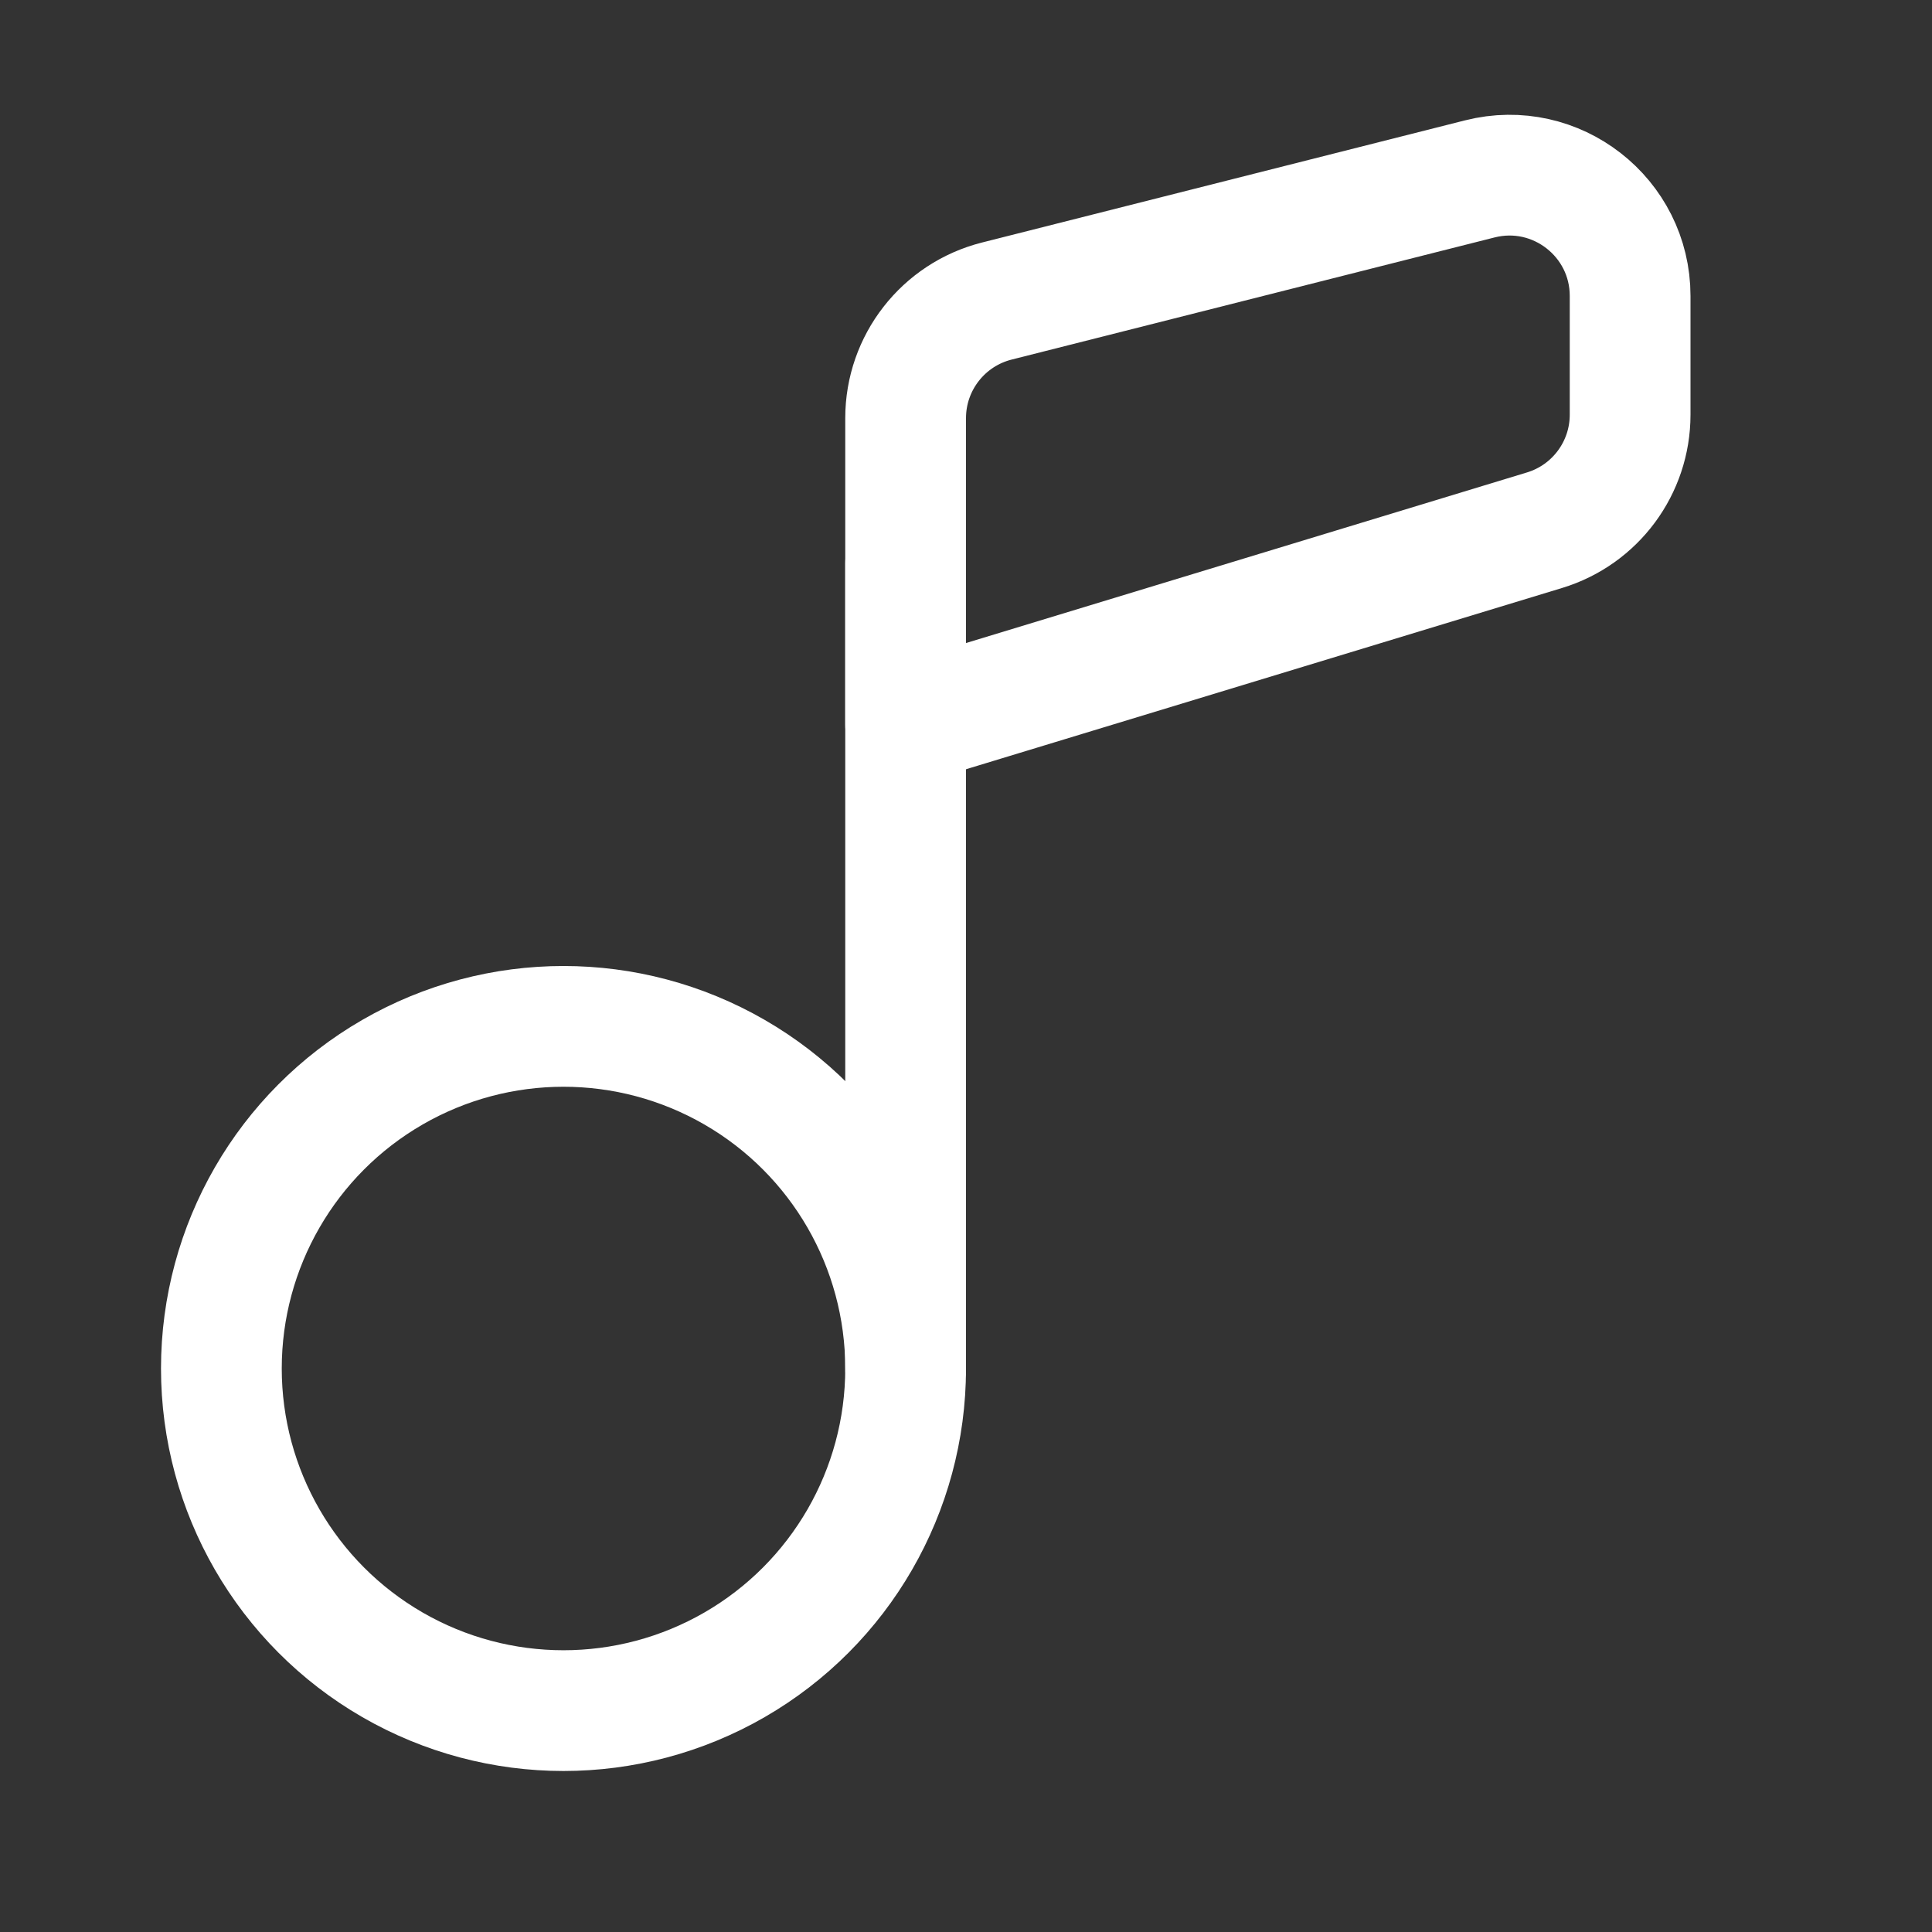
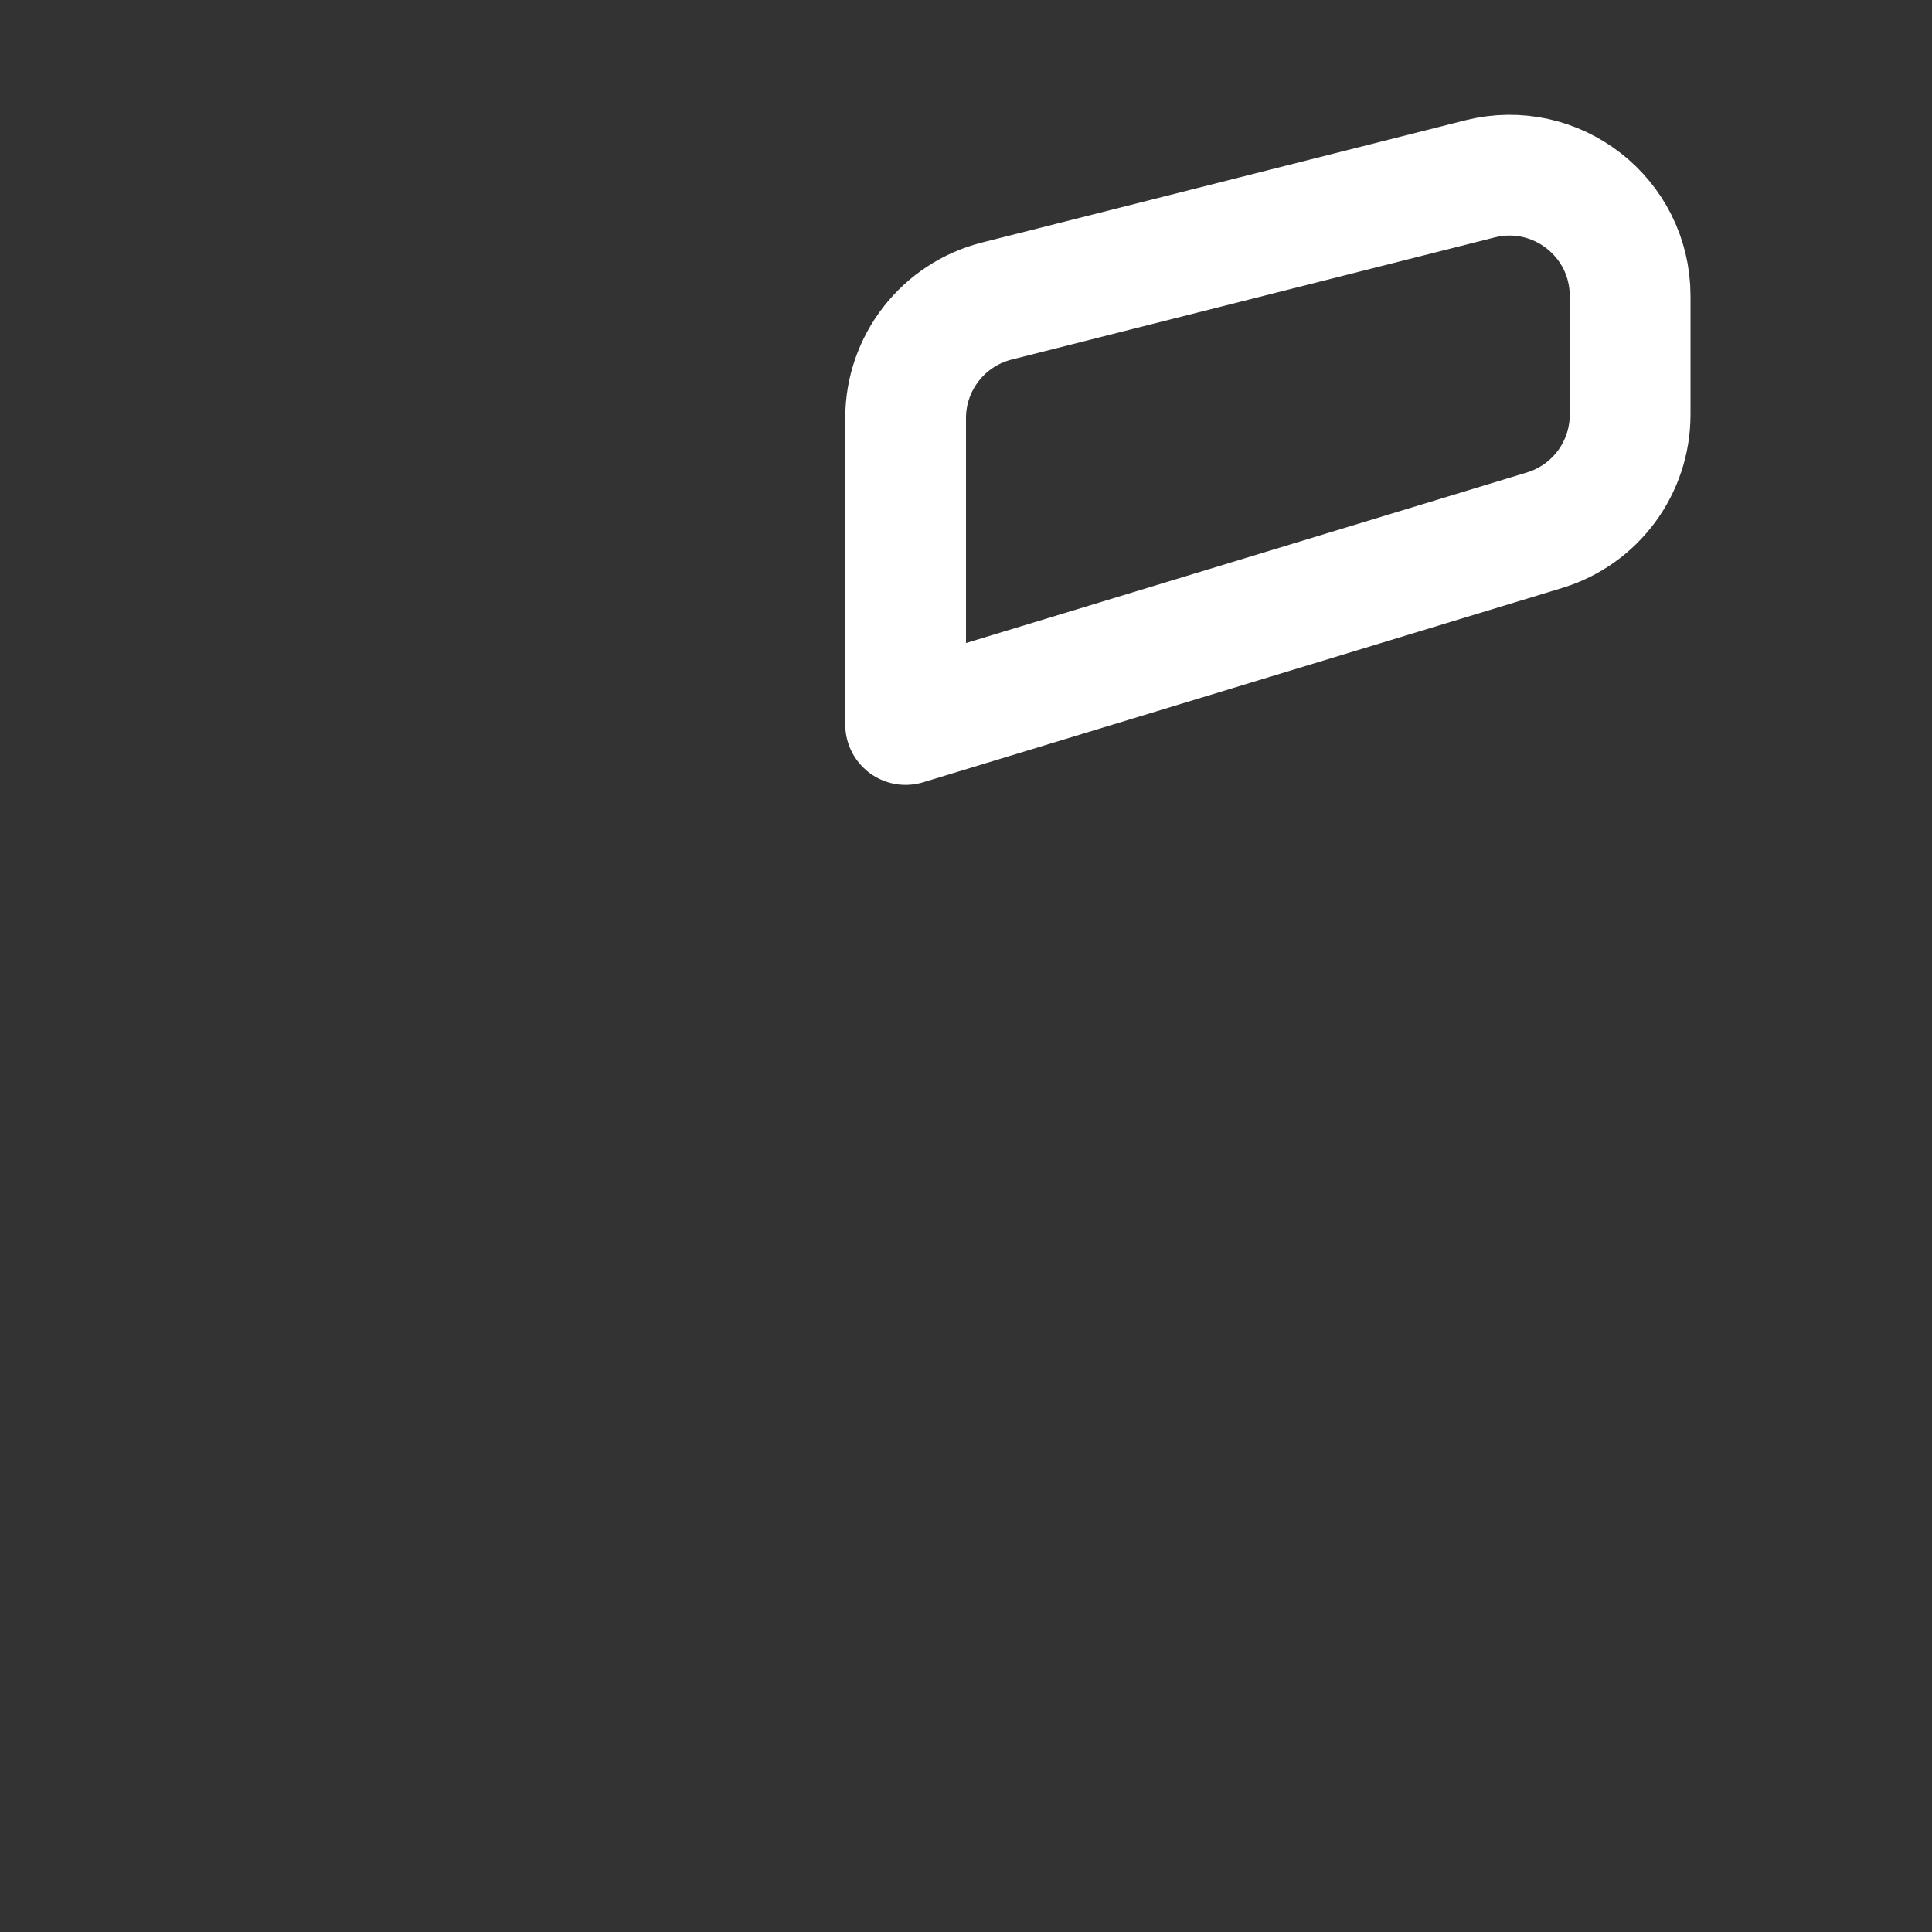
<svg xmlns="http://www.w3.org/2000/svg" width="48" height="48" viewBox="0 0 48 48" fill="none">
  <rect x="0" y="0" width="48" height="48" fill="#333333" stroke="none" />
-   <path d="M22.5 34V14" stroke="white" stroke-width="3" stroke-linecap="round" stroke-linejoin="round" />
-   <circle cx="14" cy="34" r="8.5" stroke="white" stroke-width="3" />
  <path d="M36.764 4.445L24.764 7.48C23.433 7.817 22.5 9.015 22.5 10.388V18L38.373 13.173C39.636 12.789 40.5 11.624 40.5 10.303V7.353C40.5 5.398 38.66 3.965 36.764 4.445Z" stroke="white" stroke-width="3" stroke-linecap="round" stroke-linejoin="round" />
</svg>